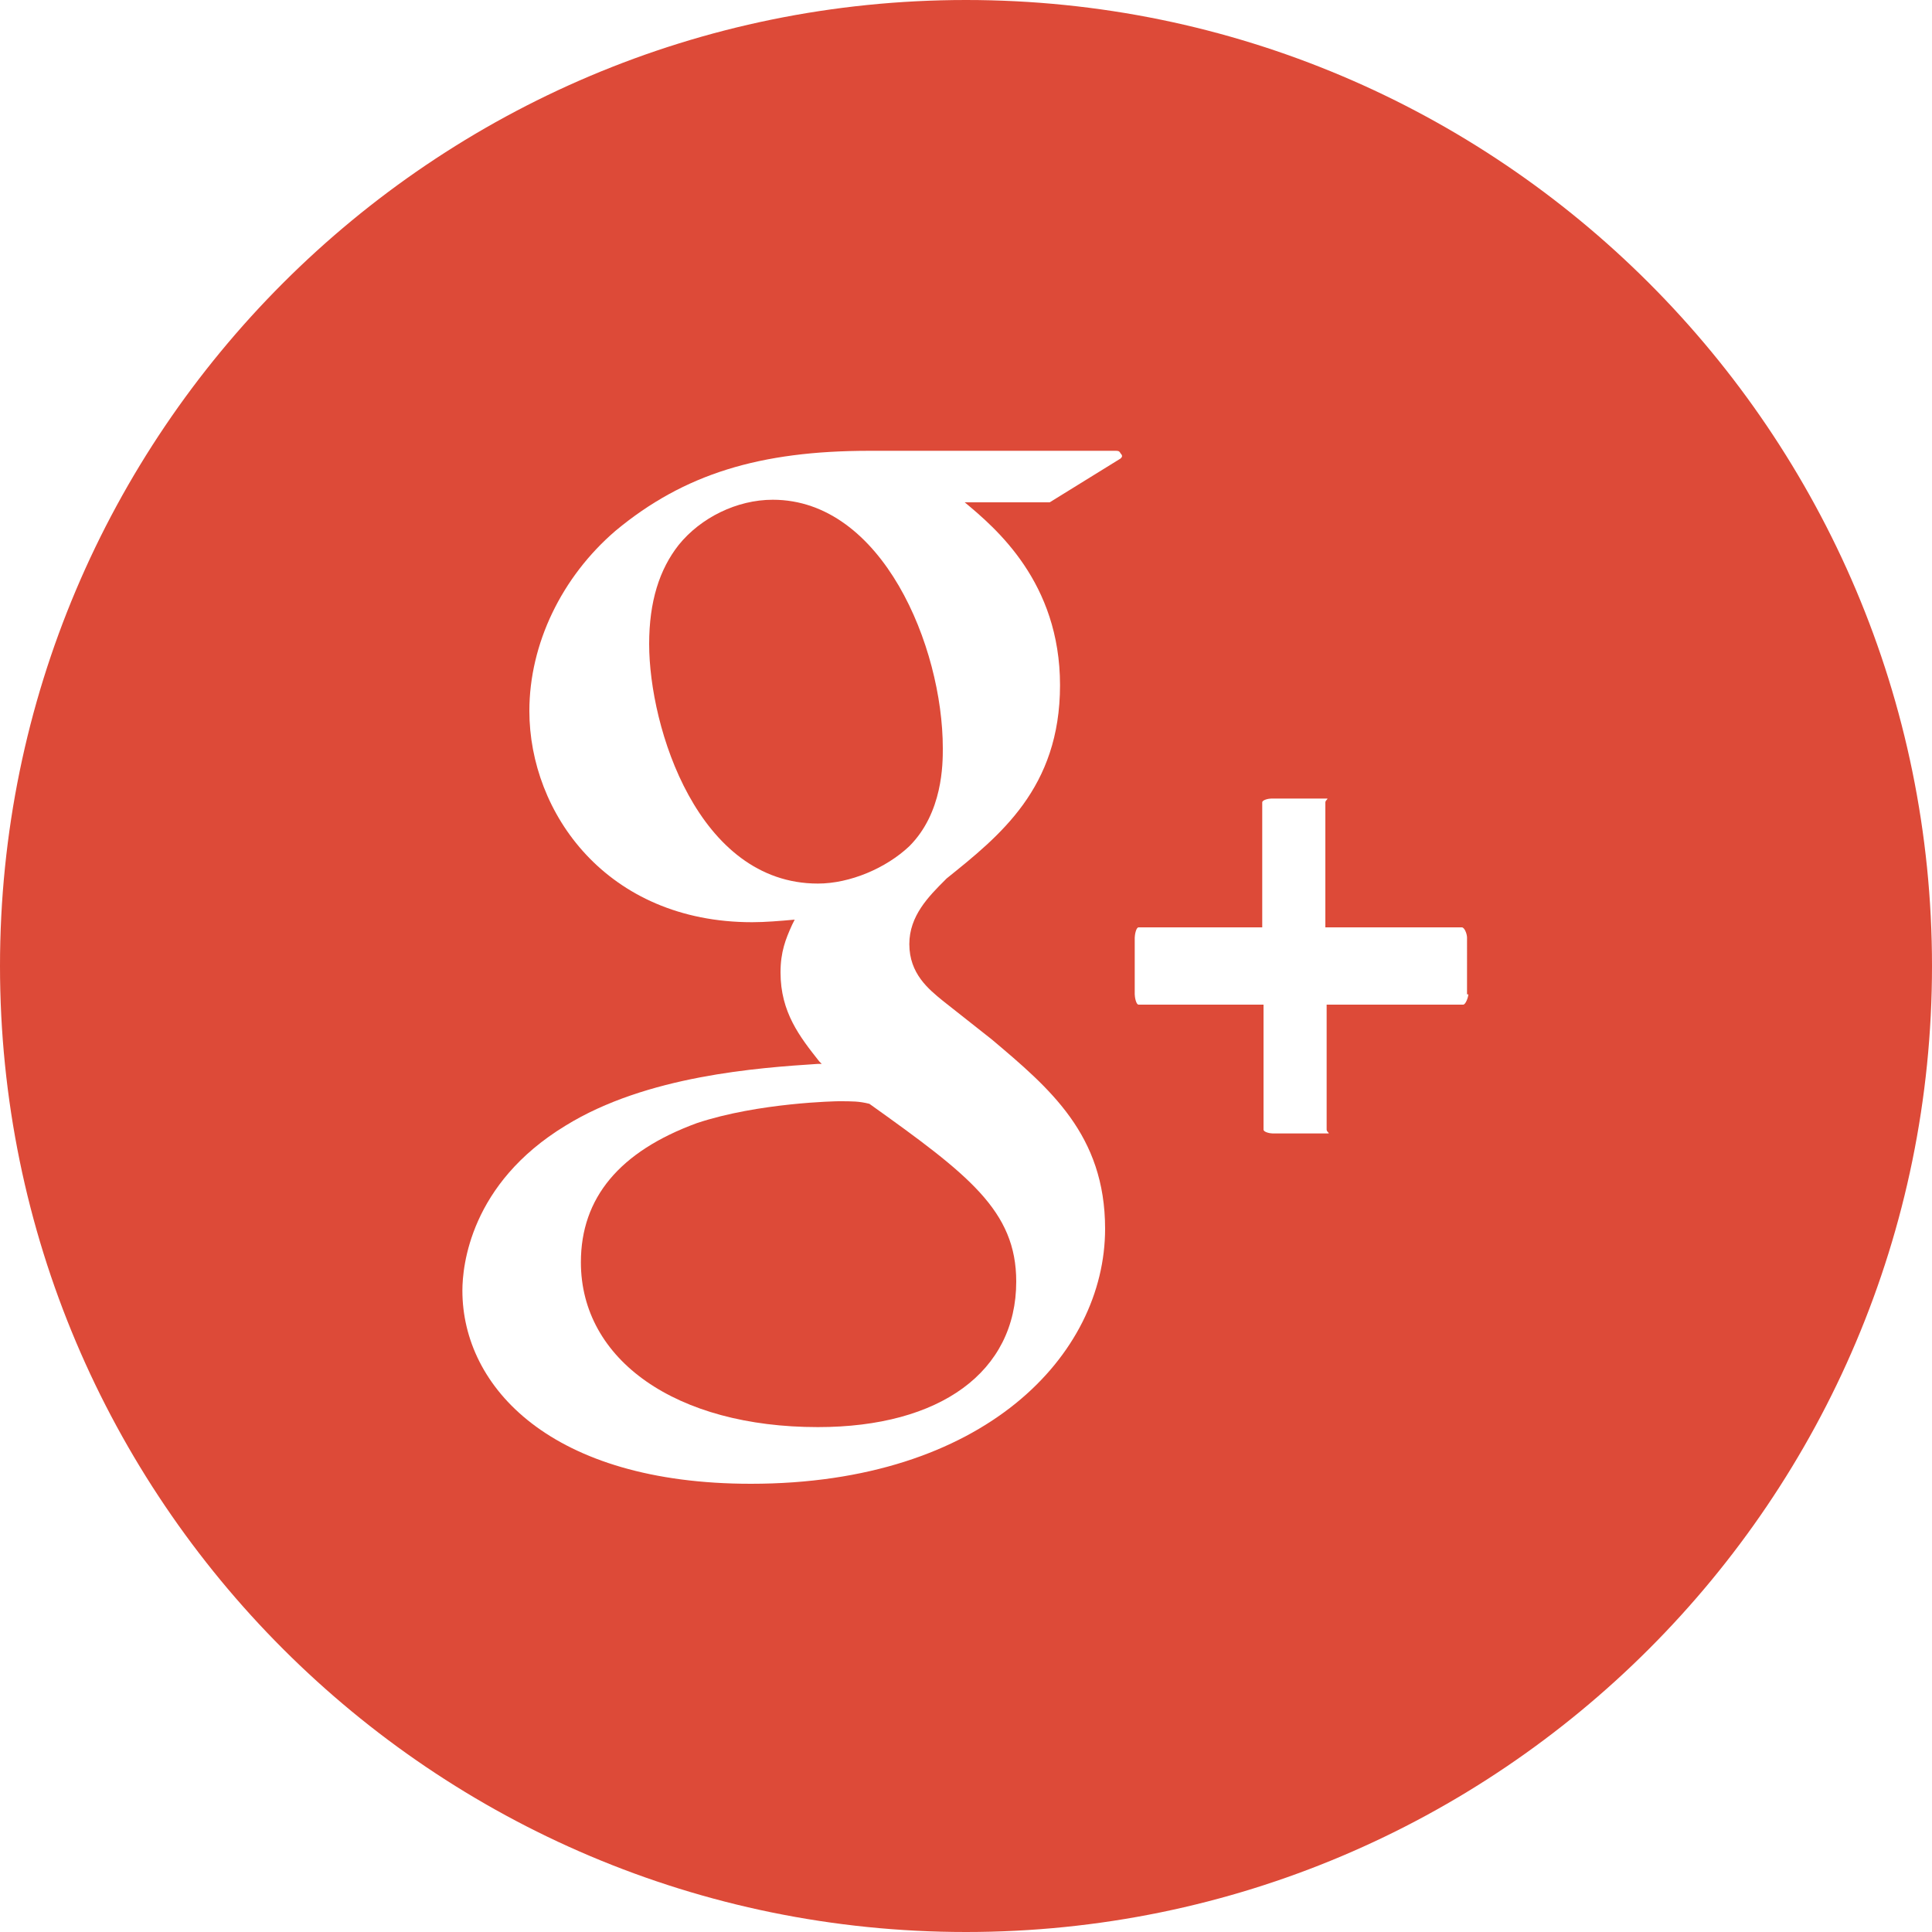
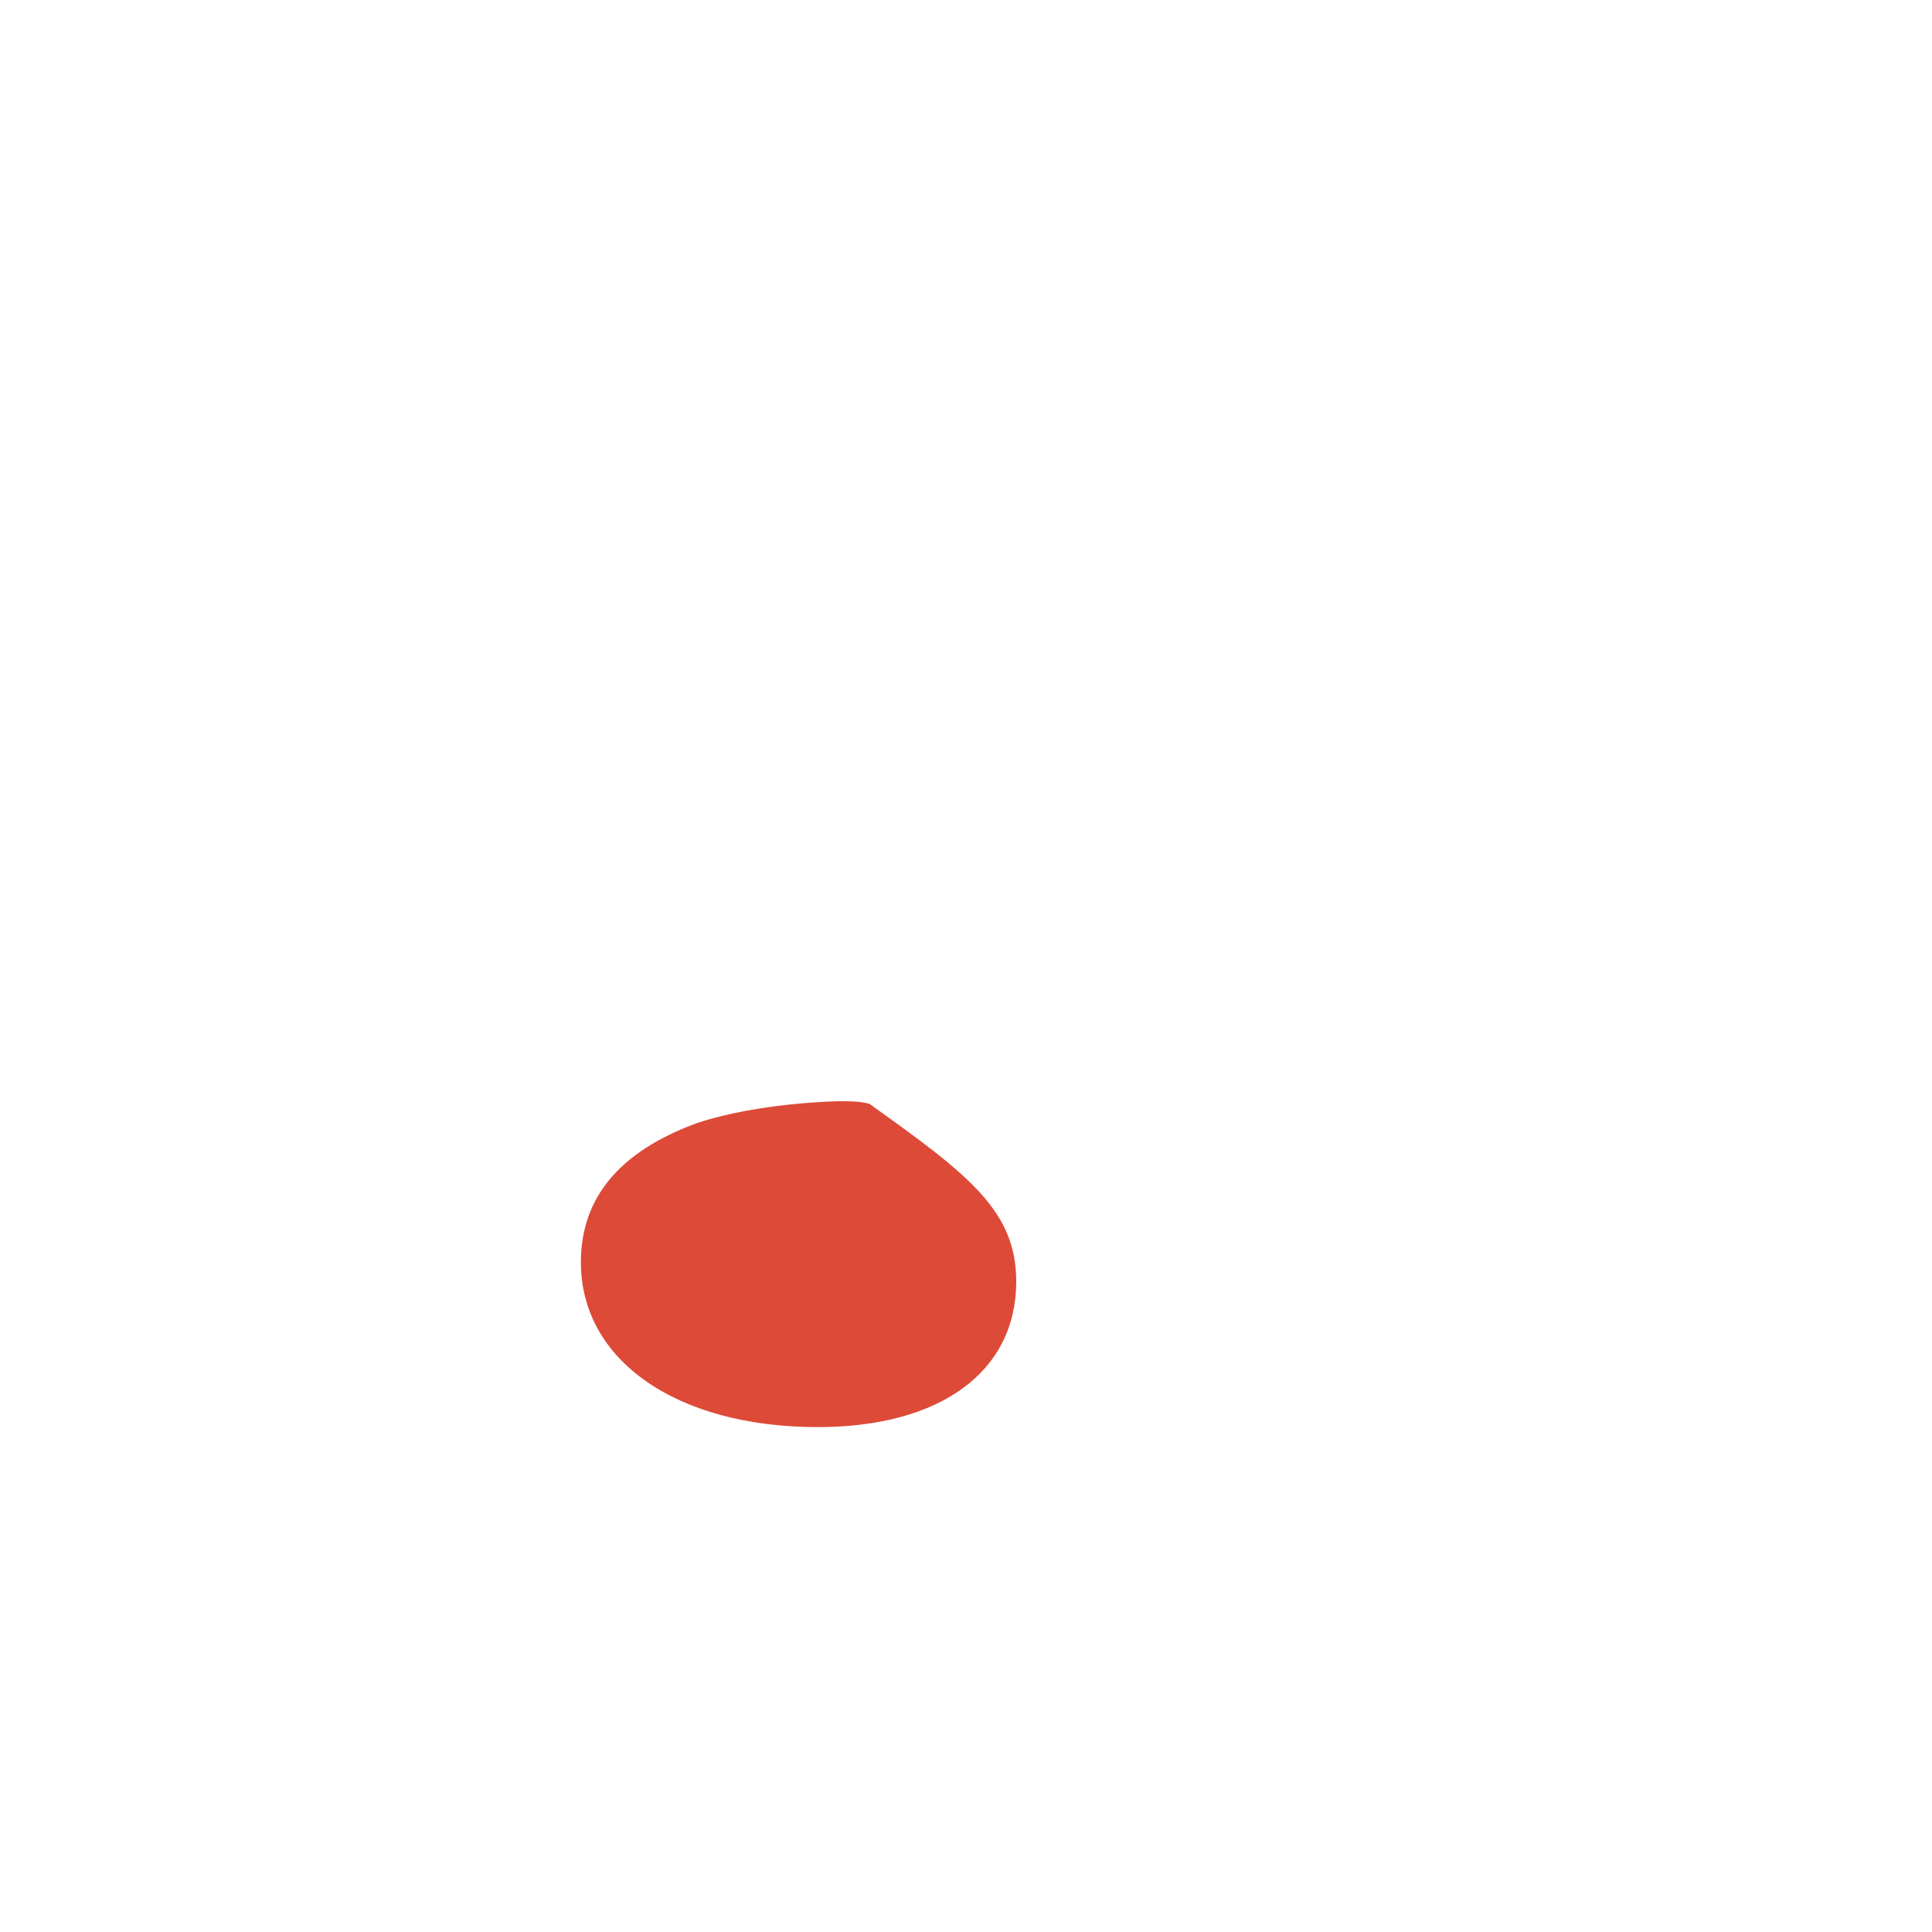
<svg xmlns="http://www.w3.org/2000/svg" version="1.1" id="Layer_1" x="0px" y="0px" viewBox="0 0 150 150" enable-background="new 0 0 150 150" xml:space="preserve">
  <g>
    <path fill="#DD4A38" d="M65.1,85.5c-0.1,0-6.2,0.1-11,1.7c-6,2.2-9,5.8-9,10.8c0,7.6,7.4,12.8,18.4,12.8c9.5,0,15.4-4.3,15.4-11.3   c0-5.5-3.7-8.3-11.4-13.8C66.7,85.5,66.2,85.5,65.1,85.5z" />
-     <path fill="#DD4A38" d="M60,38.8c-2.8,0-5.6,1.4-7.3,3.5c-1.5,1.9-2.3,4.4-2.3,7.7c0,6.5,3.8,18.6,13.1,18.6c2.5,0,5.3-1.2,7.1-2.9   c2.6-2.6,2.6-6.4,2.6-7.6C73.2,50.2,68.5,38.8,60,38.8z" />
-     <path fill="#DD4A38" d="M75,0C33.6,0,0,33.6,0,75s33.6,75,75,75c41.4,0,75-33.6,75-75S116.4,0,75,0z M87,35.6L81.5,39   c-0.1,0-0.1,0-0.2,0h-6.4c2.4,2,7.4,6.2,7.4,14.2c0,8-4.7,11.7-8.8,15l-0.1,0.1c-1.3,1.3-2.8,2.8-2.8,5c0,2.3,1.5,3.5,2.6,4.4   l3.8,3c4.5,3.8,8.8,7.4,8.8,14.7c0,9.8-9.4,19.8-27.5,19.8c-15.5,0-22.4-7.5-22.4-15c0-1.9,0.6-8.3,8-12.8c6.3-3.9,15-4.5,19.6-4.8   l0.3,0l-0.2-0.2c-1.5-1.9-3-3.8-3-6.9c0-1.6,0.4-2.6,0.9-3.7l0.2-0.4c-1.1,0.1-2.3,0.2-3.3,0.2c-11.3,0-17.3-8.5-17.3-16.4   c0-5.2,2.5-10.4,6.7-14c5.3-4.4,11.2-6.2,19.7-6.2h19.1c0.2,0,0.3,0,0.4,0.2C87.2,35.4,87.1,35.5,87,35.6z M114,77.2   c0,0.2-0.2,0.8-0.4,0.8H103v9.7c0,0.2,0.3,0.3,0.1,0.3h-4.3c-0.2,0-0.7-0.1-0.7-0.3V78h-9.7c-0.2,0-0.3-0.6-0.3-0.8v-4.4   c0-0.2,0.1-0.8,0.3-0.8H98v-9.7c0-0.2,0.5-0.3,0.7-0.3h4.3c0.2,0-0.1,0.1-0.1,0.3V72h10.6c0.2,0,0.4,0.5,0.4,0.8V77.2z" />
  </g>
</svg>